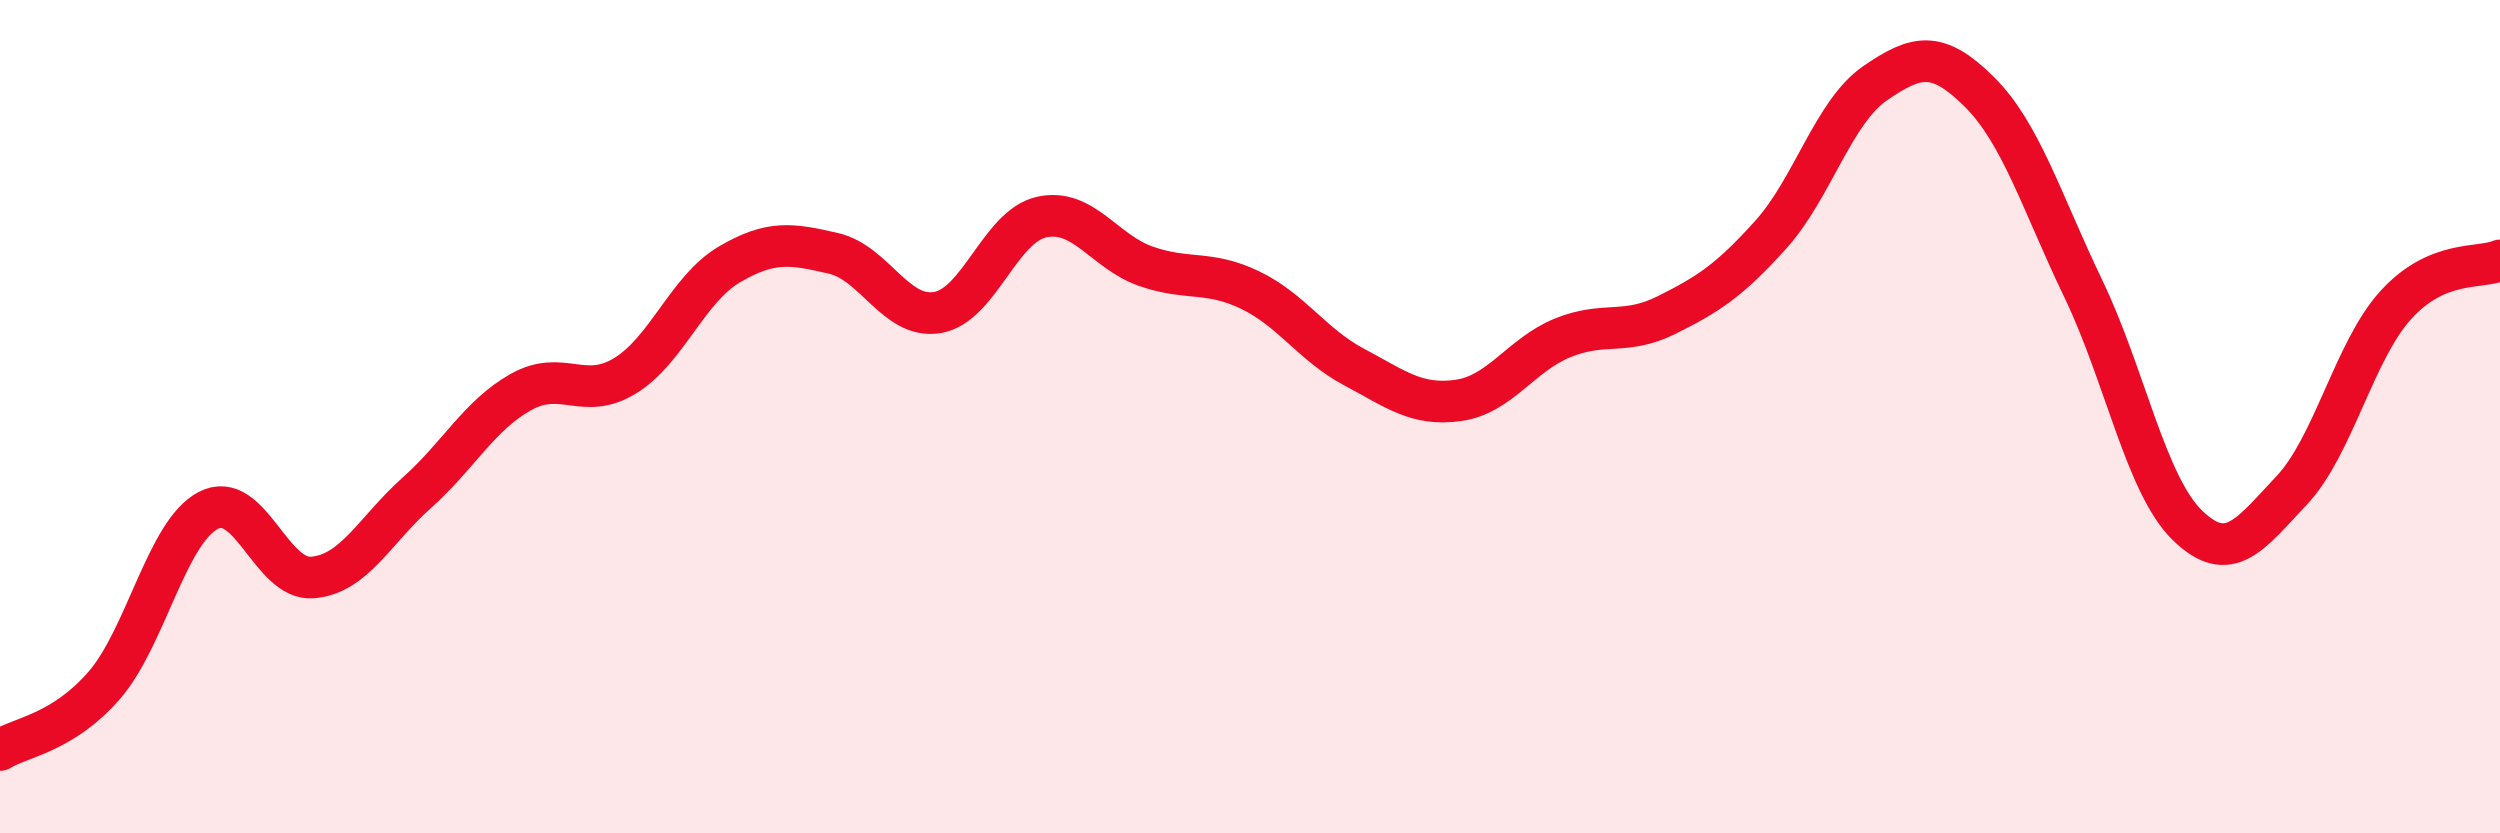
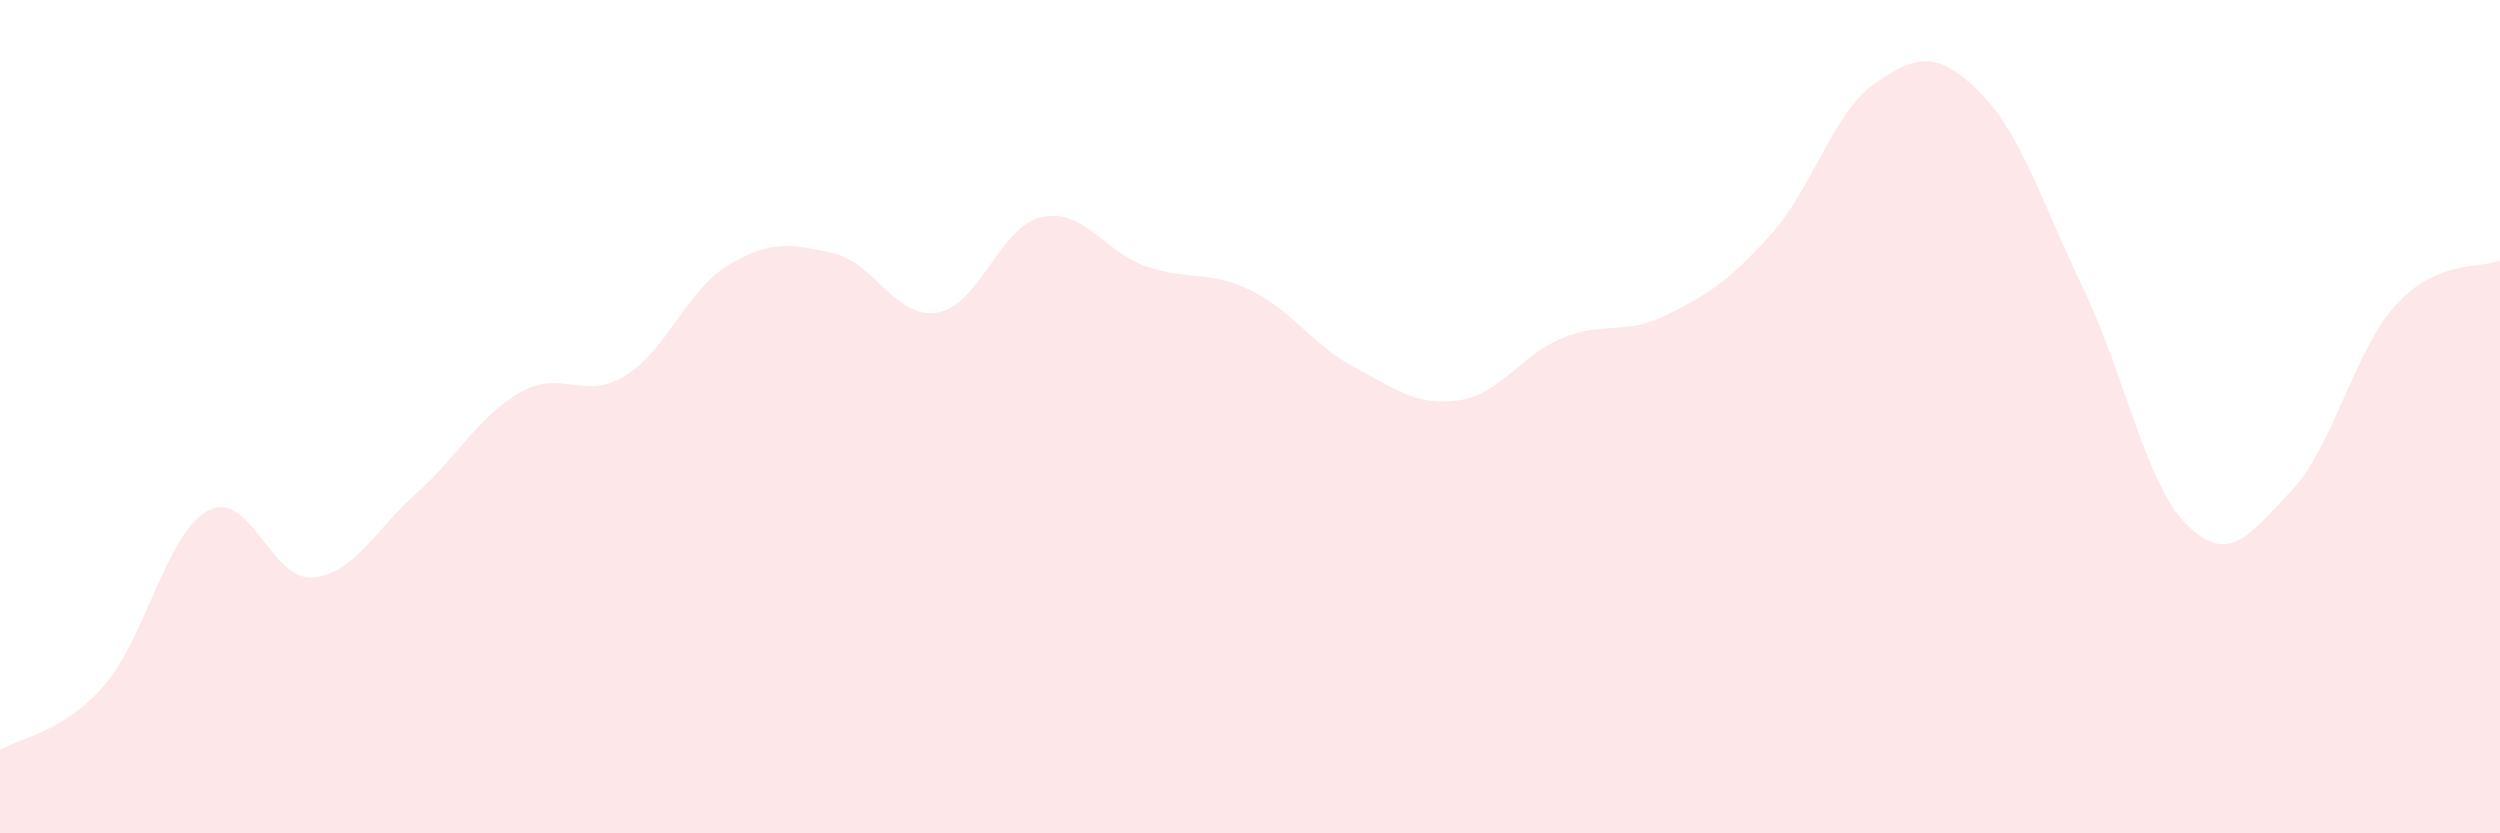
<svg xmlns="http://www.w3.org/2000/svg" width="60" height="20" viewBox="0 0 60 20">
  <path d="M 0,18 C 0.5,17.69 1.5,17.6 2.5,16.45 C 3.5,15.3 4,12.77 5,12.25 C 6,11.73 6.5,13.94 7.5,13.86 C 8.5,13.78 9,12.72 10,11.83 C 11,10.94 11.5,9.97 12.5,9.41 C 13.5,8.85 14,9.63 15,9.02 C 16,8.41 16.5,6.94 17.5,6.35 C 18.5,5.76 19,5.85 20,6.08 C 21,6.31 21.5,7.67 22.5,7.5 C 23.5,7.33 24,5.43 25,5.21 C 26,4.99 26.5,6.04 27.5,6.39 C 28.5,6.74 29,6.48 30,6.96 C 31,7.44 31.5,8.28 32.5,8.81 C 33.5,9.34 34,9.75 35,9.61 C 36,9.47 36.5,8.52 37.5,8.11 C 38.5,7.7 39,8.06 40,7.56 C 41,7.06 41.5,6.74 42.5,5.63 C 43.5,4.52 44,2.69 45,2 C 46,1.31 46.5,1.21 47.5,2.2 C 48.5,3.19 49,4.85 50,6.93 C 51,9.01 51.5,11.64 52.5,12.61 C 53.5,13.58 54,12.83 55,11.77 C 56,10.71 56.5,8.42 57.5,7.32 C 58.5,6.22 59.5,6.46 60,6.25L60 20L0 20Z" fill="#EB0A25" opacity="0.1" stroke-linecap="round" stroke-linejoin="round" />
-   <path d="M 0,18 C 0.5,17.69 1.5,17.6 2.5,16.45 C 3.5,15.3 4,12.77 5,12.25 C 6,11.73 6.5,13.94 7.5,13.86 C 8.5,13.78 9,12.72 10,11.83 C 11,10.94 11.5,9.97 12.5,9.41 C 13.5,8.85 14,9.63 15,9.02 C 16,8.41 16.5,6.94 17.5,6.35 C 18.5,5.76 19,5.85 20,6.08 C 21,6.31 21.5,7.67 22.5,7.5 C 23.5,7.33 24,5.43 25,5.21 C 26,4.99 26.5,6.04 27.5,6.39 C 28.5,6.74 29,6.48 30,6.96 C 31,7.44 31.5,8.28 32.5,8.81 C 33.5,9.34 34,9.75 35,9.61 C 36,9.47 36.5,8.52 37.5,8.11 C 38.5,7.7 39,8.06 40,7.56 C 41,7.06 41.5,6.74 42.5,5.63 C 43.5,4.52 44,2.69 45,2 C 46,1.31 46.5,1.21 47.5,2.2 C 48.5,3.19 49,4.85 50,6.93 C 51,9.01 51.5,11.64 52.5,12.61 C 53.5,13.58 54,12.83 55,11.77 C 56,10.71 56.5,8.42 57.5,7.32 C 58.5,6.22 59.5,6.46 60,6.25" stroke="#EB0A25" stroke-width="1" fill="none" stroke-linecap="round" stroke-linejoin="round" />
</svg>